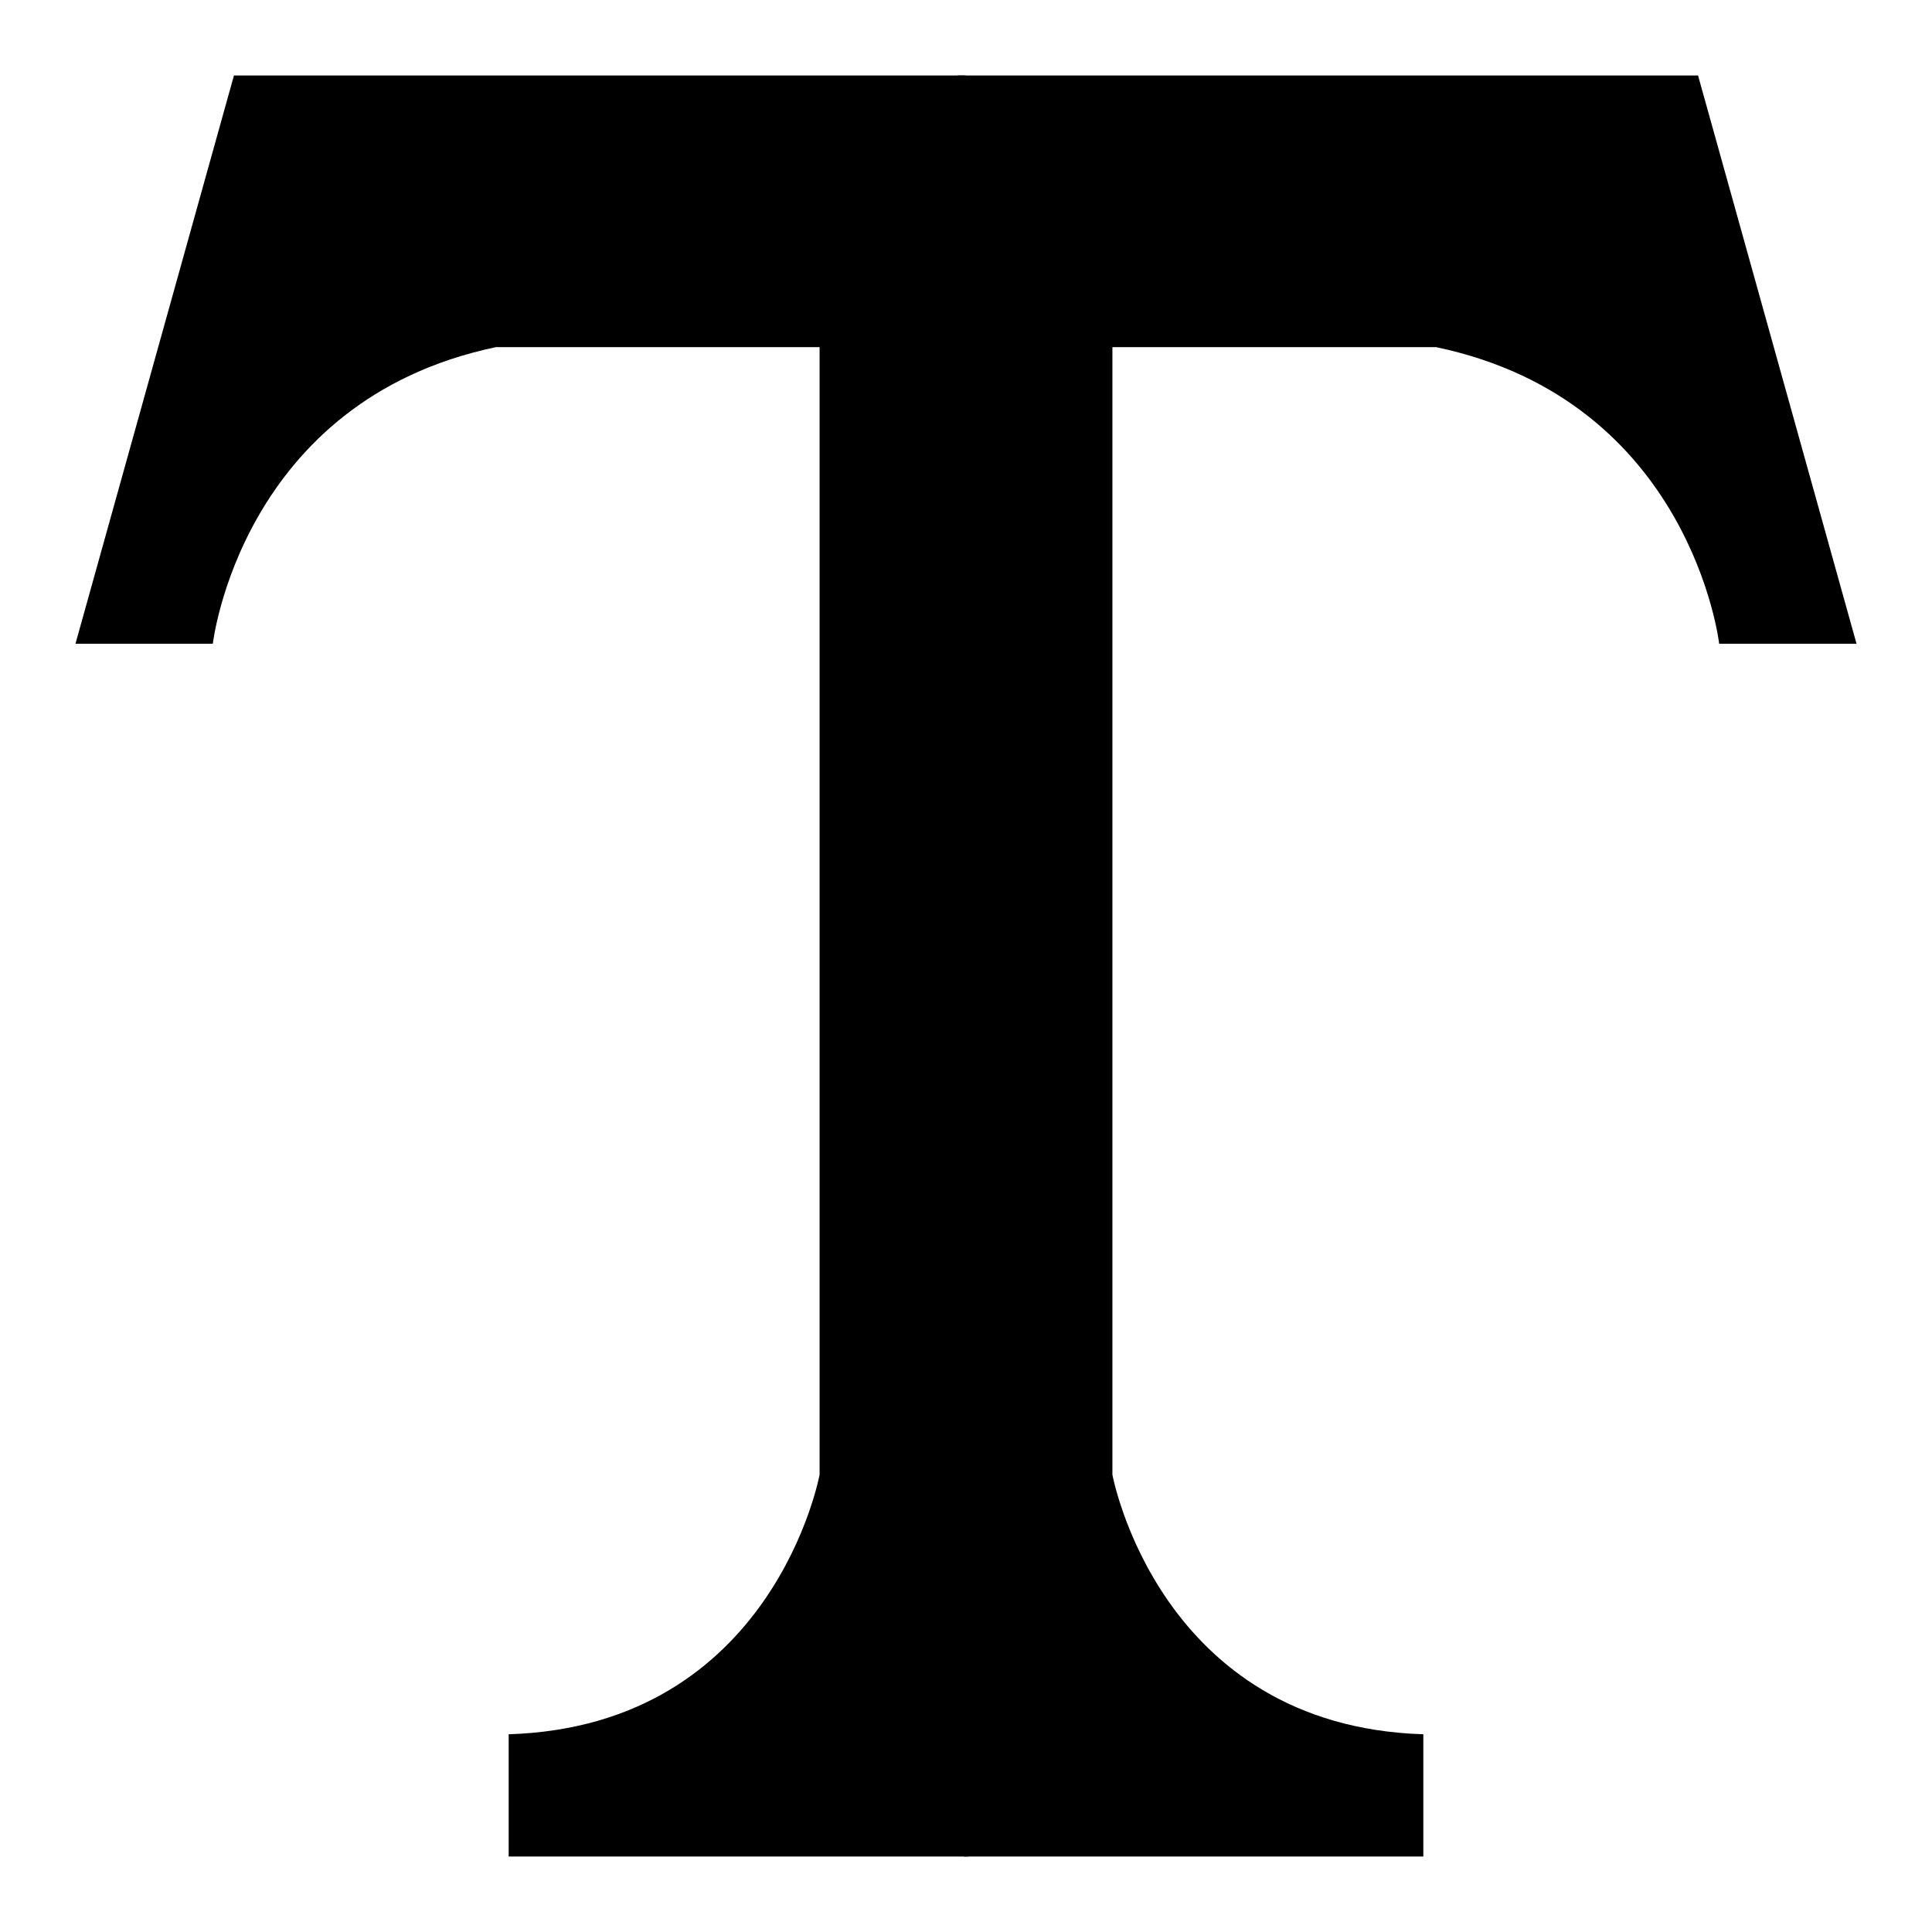
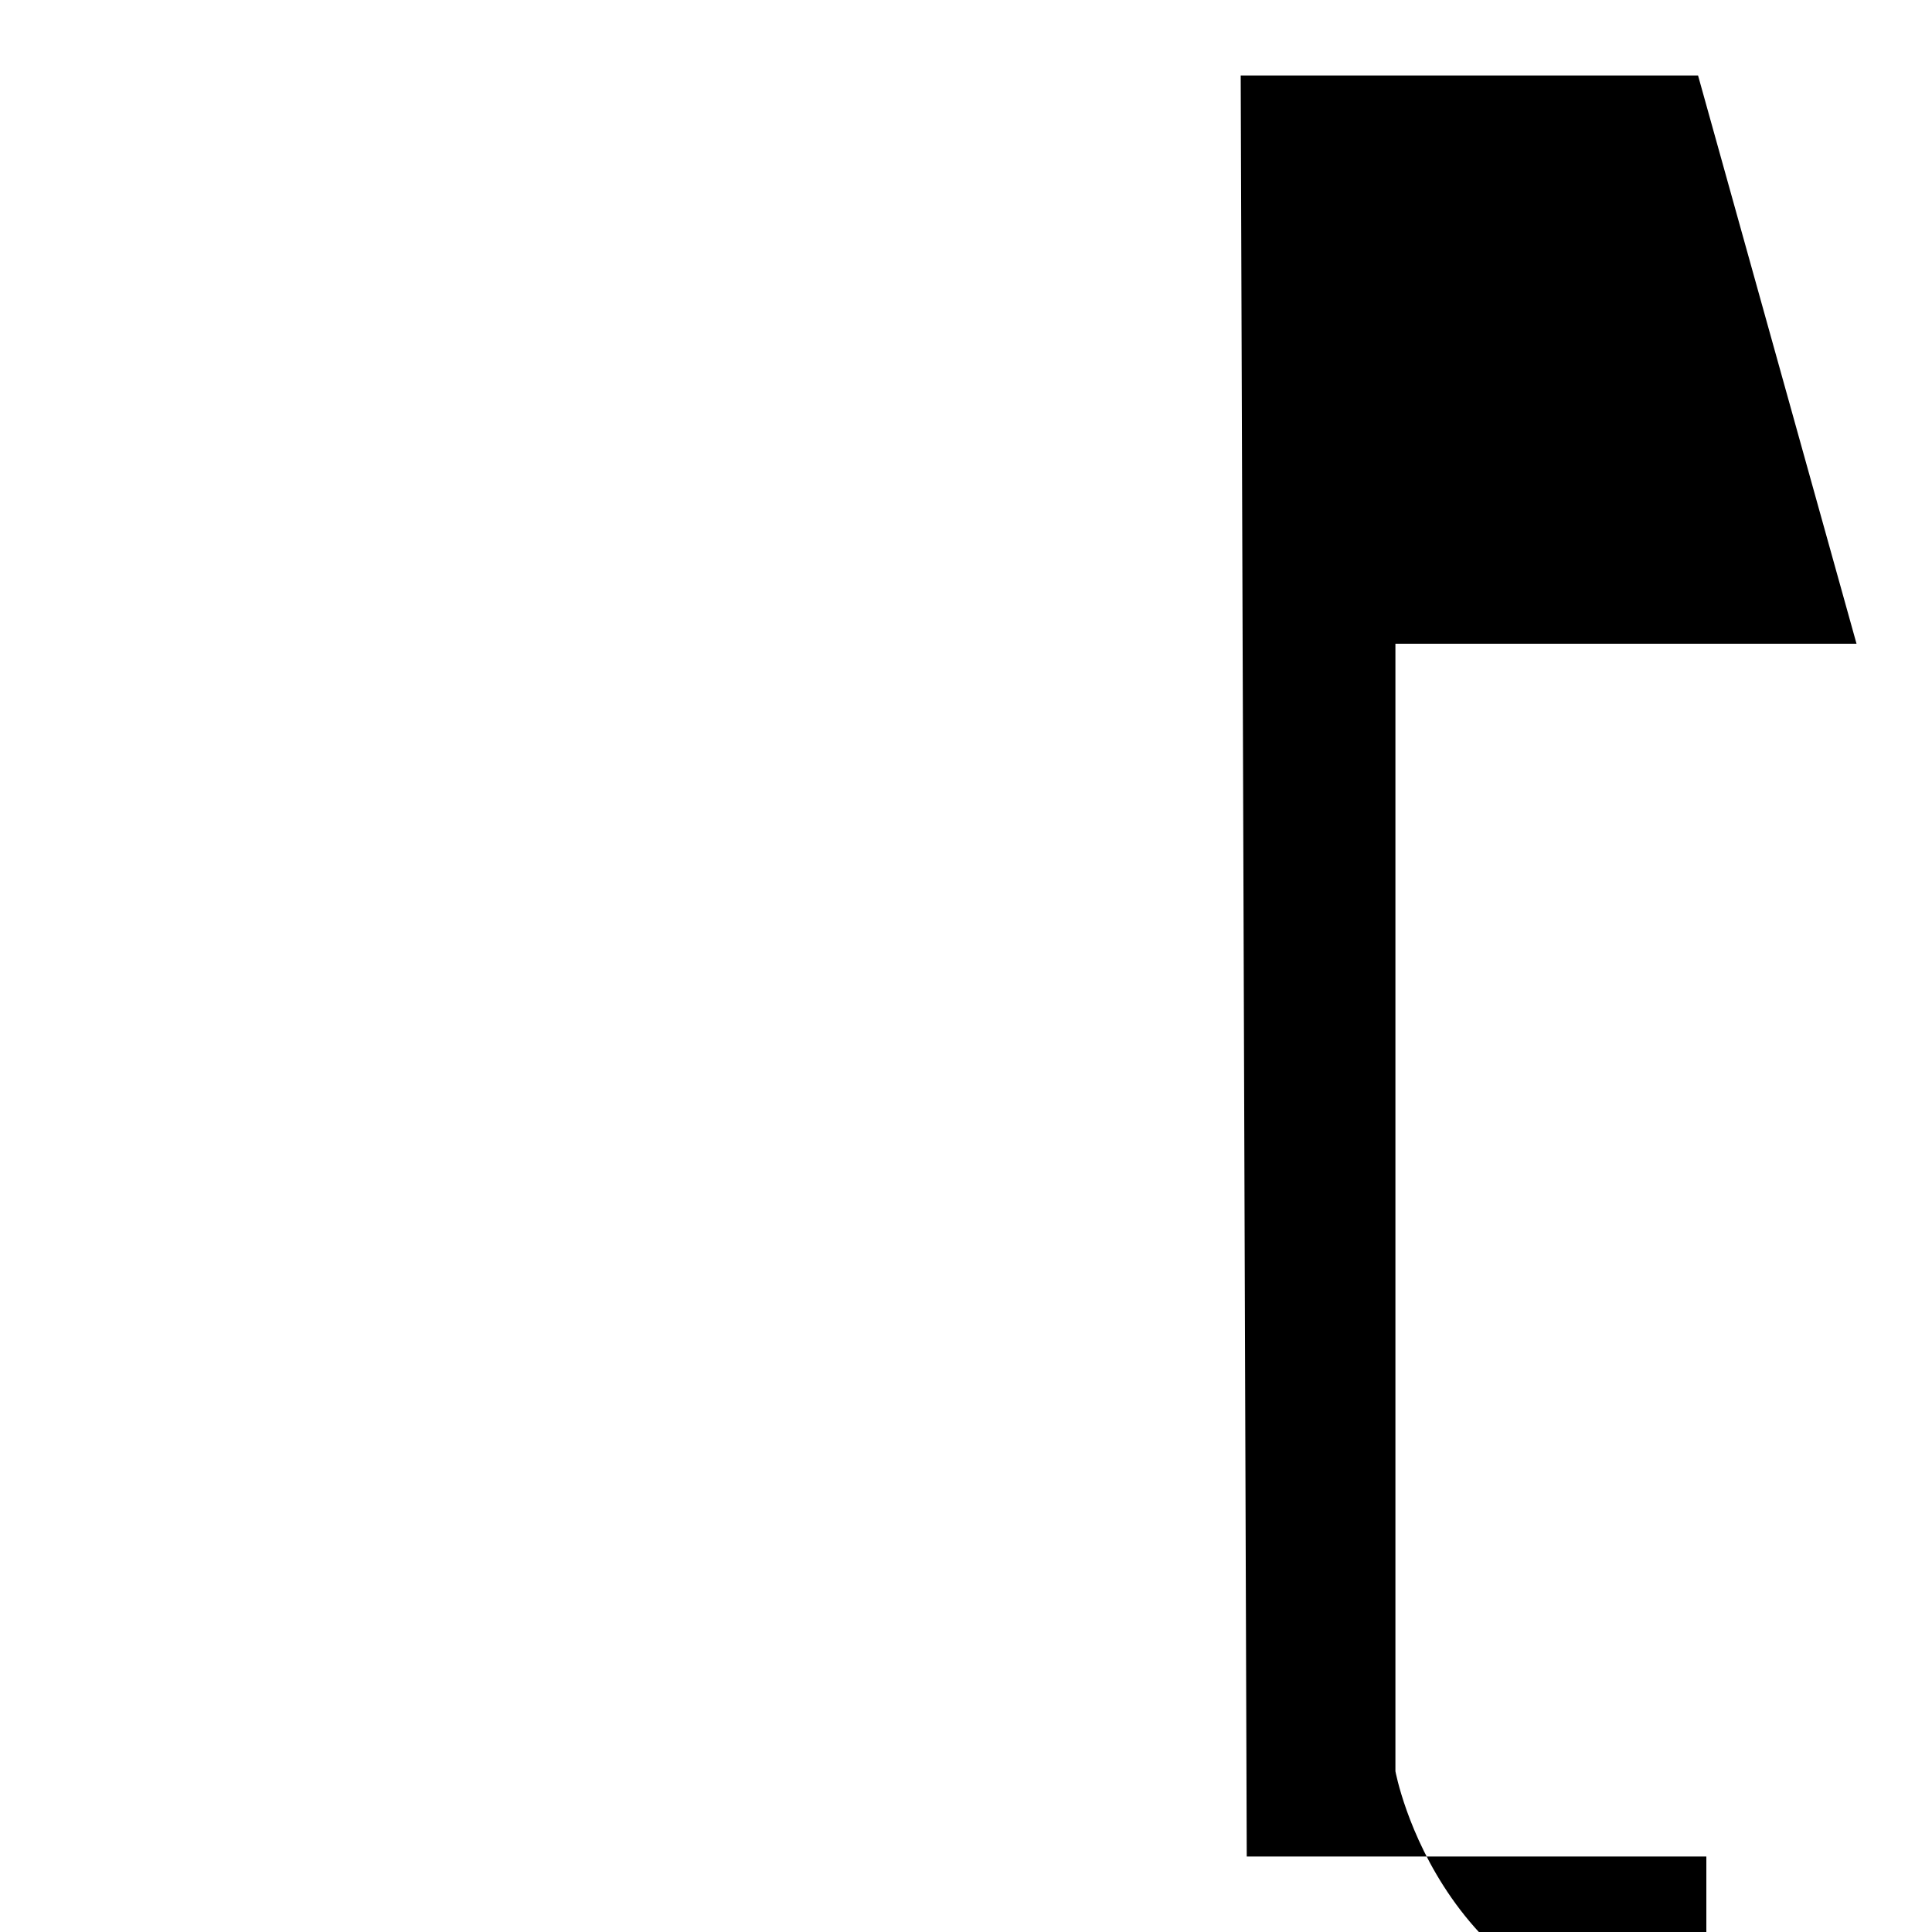
<svg xmlns="http://www.w3.org/2000/svg" version="1.1" x="0px" y="0px" viewBox="0 0 256 256" enable-background="new 0 0 256 256" xml:space="preserve">
  <g>
-     <path fill="#000000" d="M225,10l21,75.3h-18.2c0,0-3.7-32.2-37.5-39.3h-42.9v149.4c0,0,6.1,33.3,41.2,34.4V246h-60.9l-0.8-236H225z " />
-     <path fill="#000000" d="M31,10L10,85.3h18.2c0,0,3.7-32.2,37.5-39.3h42.9v149.4c0,0-6.1,33.3-41.2,34.4V246h60.9l-0.4-236H31z" />
+     <path fill="#000000" d="M225,10l21,75.3h-18.2h-42.9v149.4c0,0,6.1,33.3,41.2,34.4V246h-60.9l-0.8-236H225z " />
  </g>
</svg>